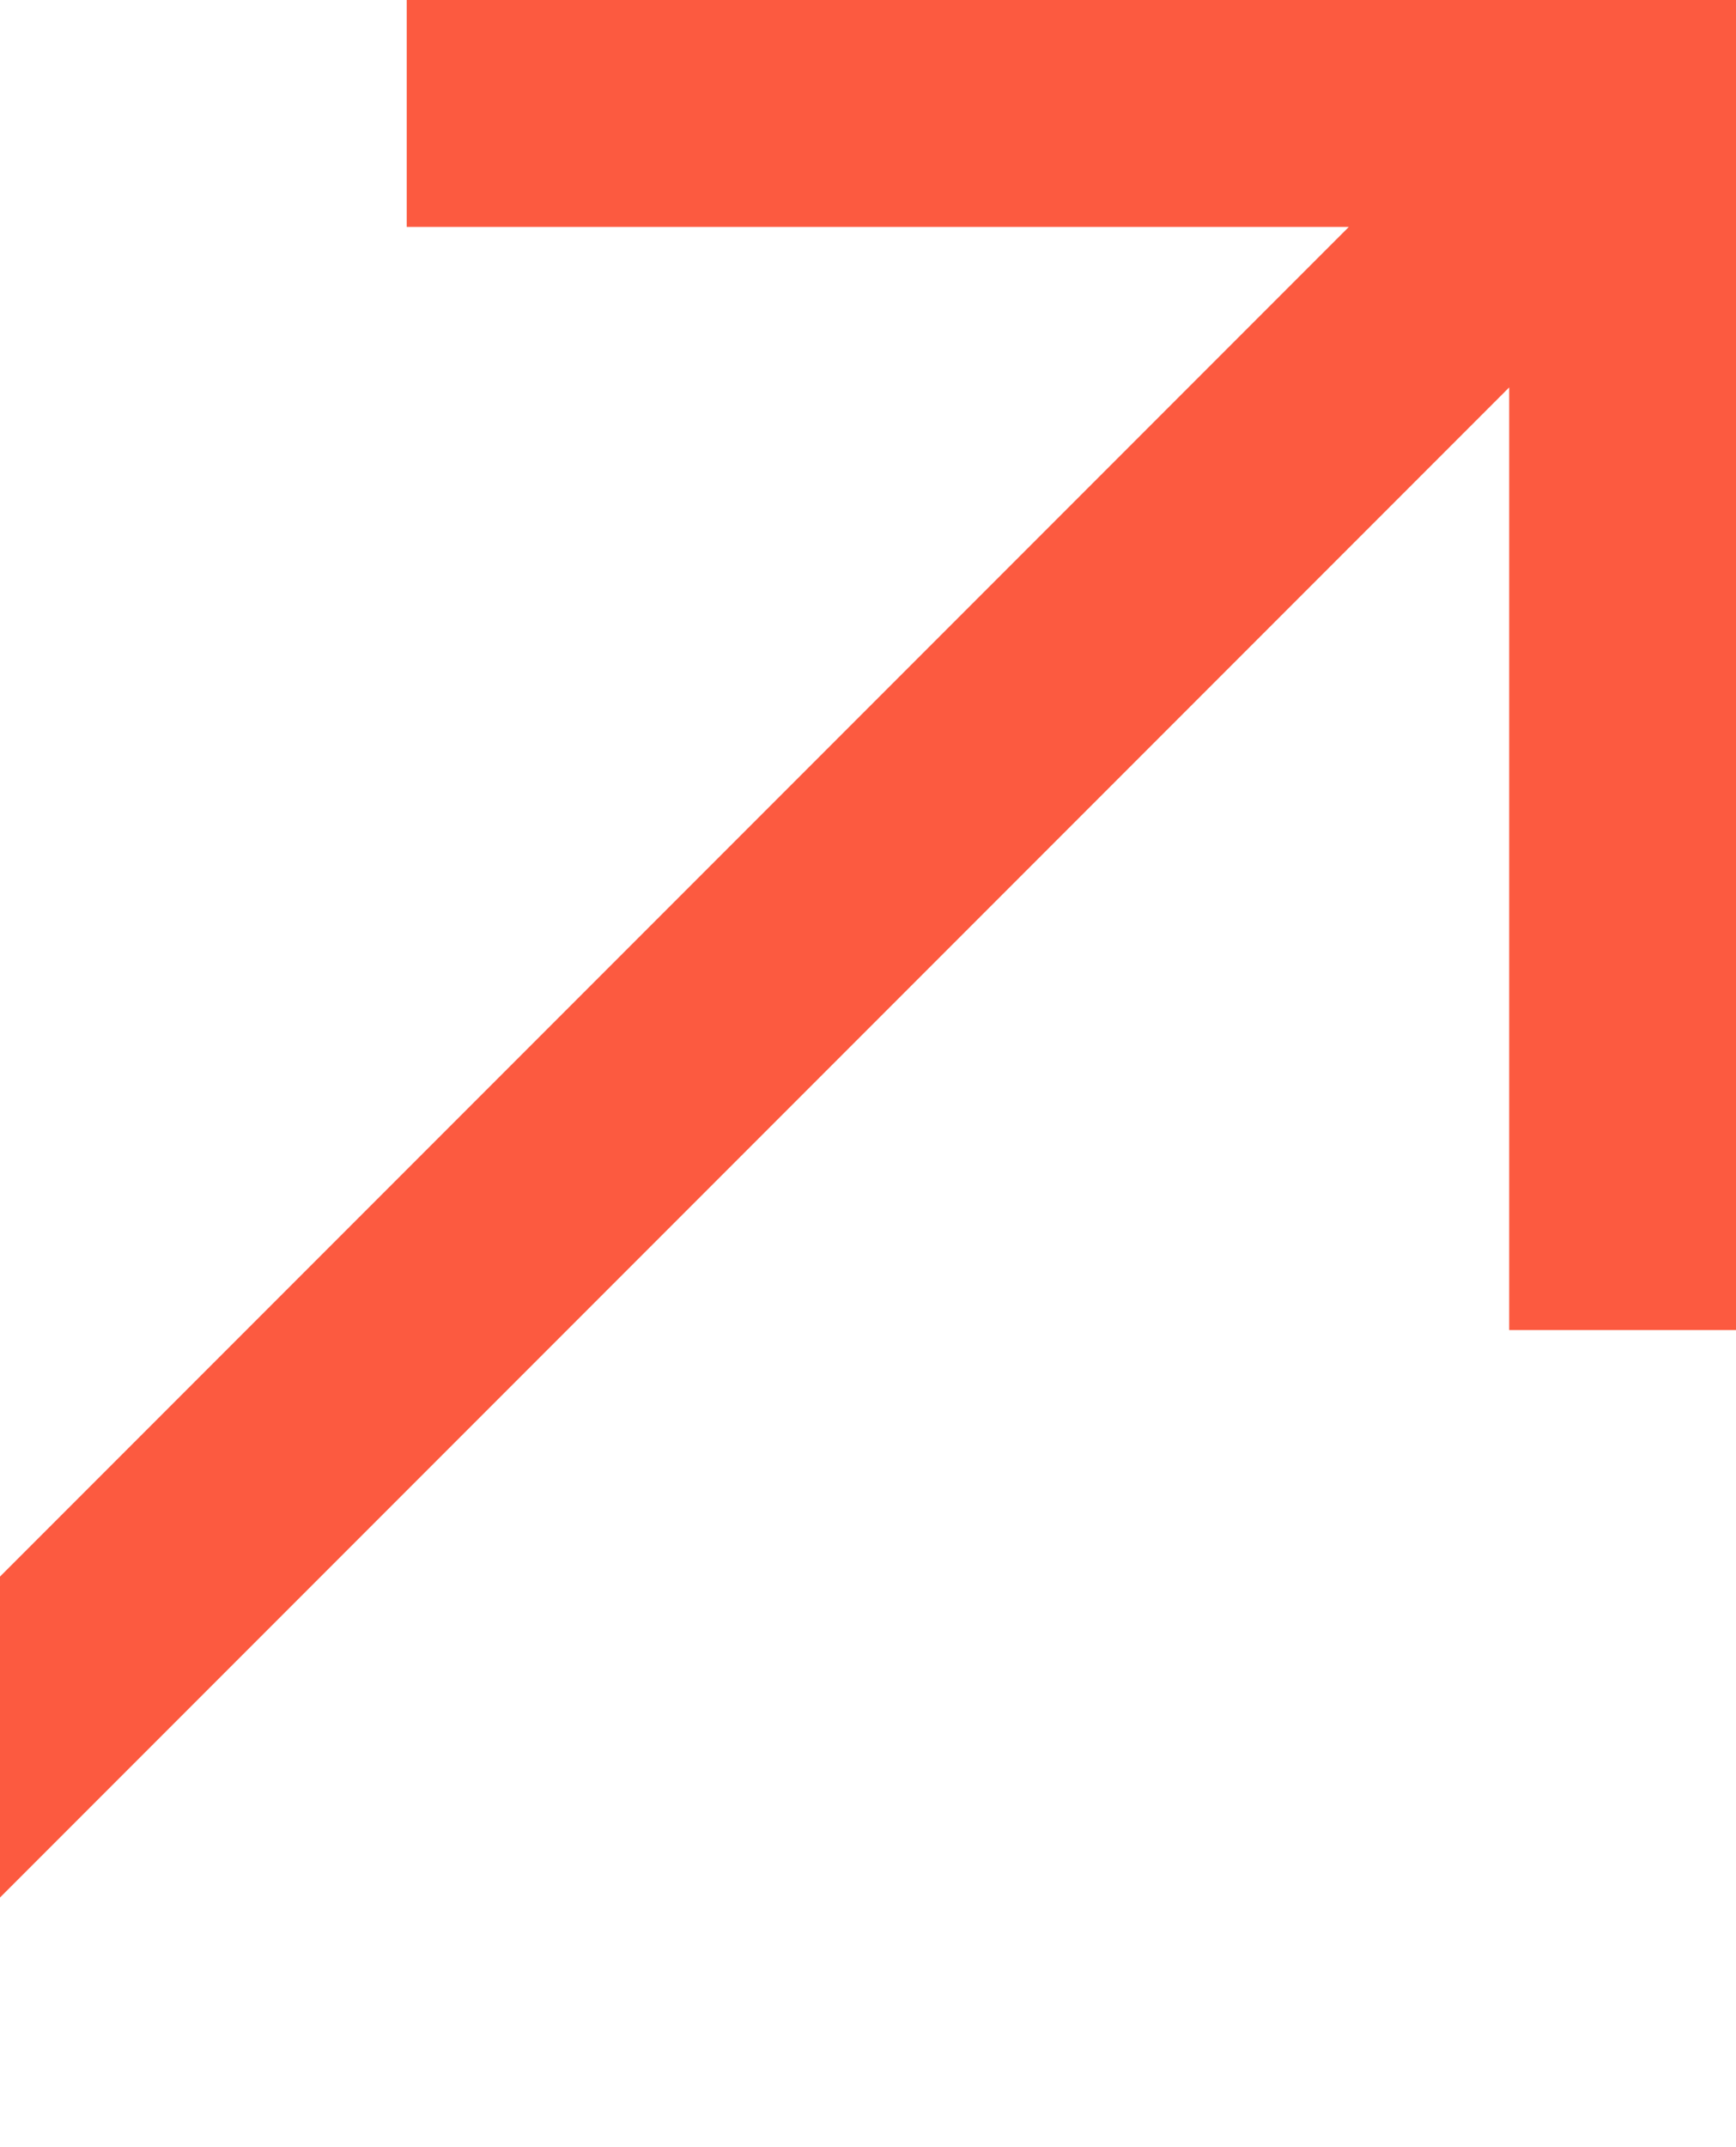
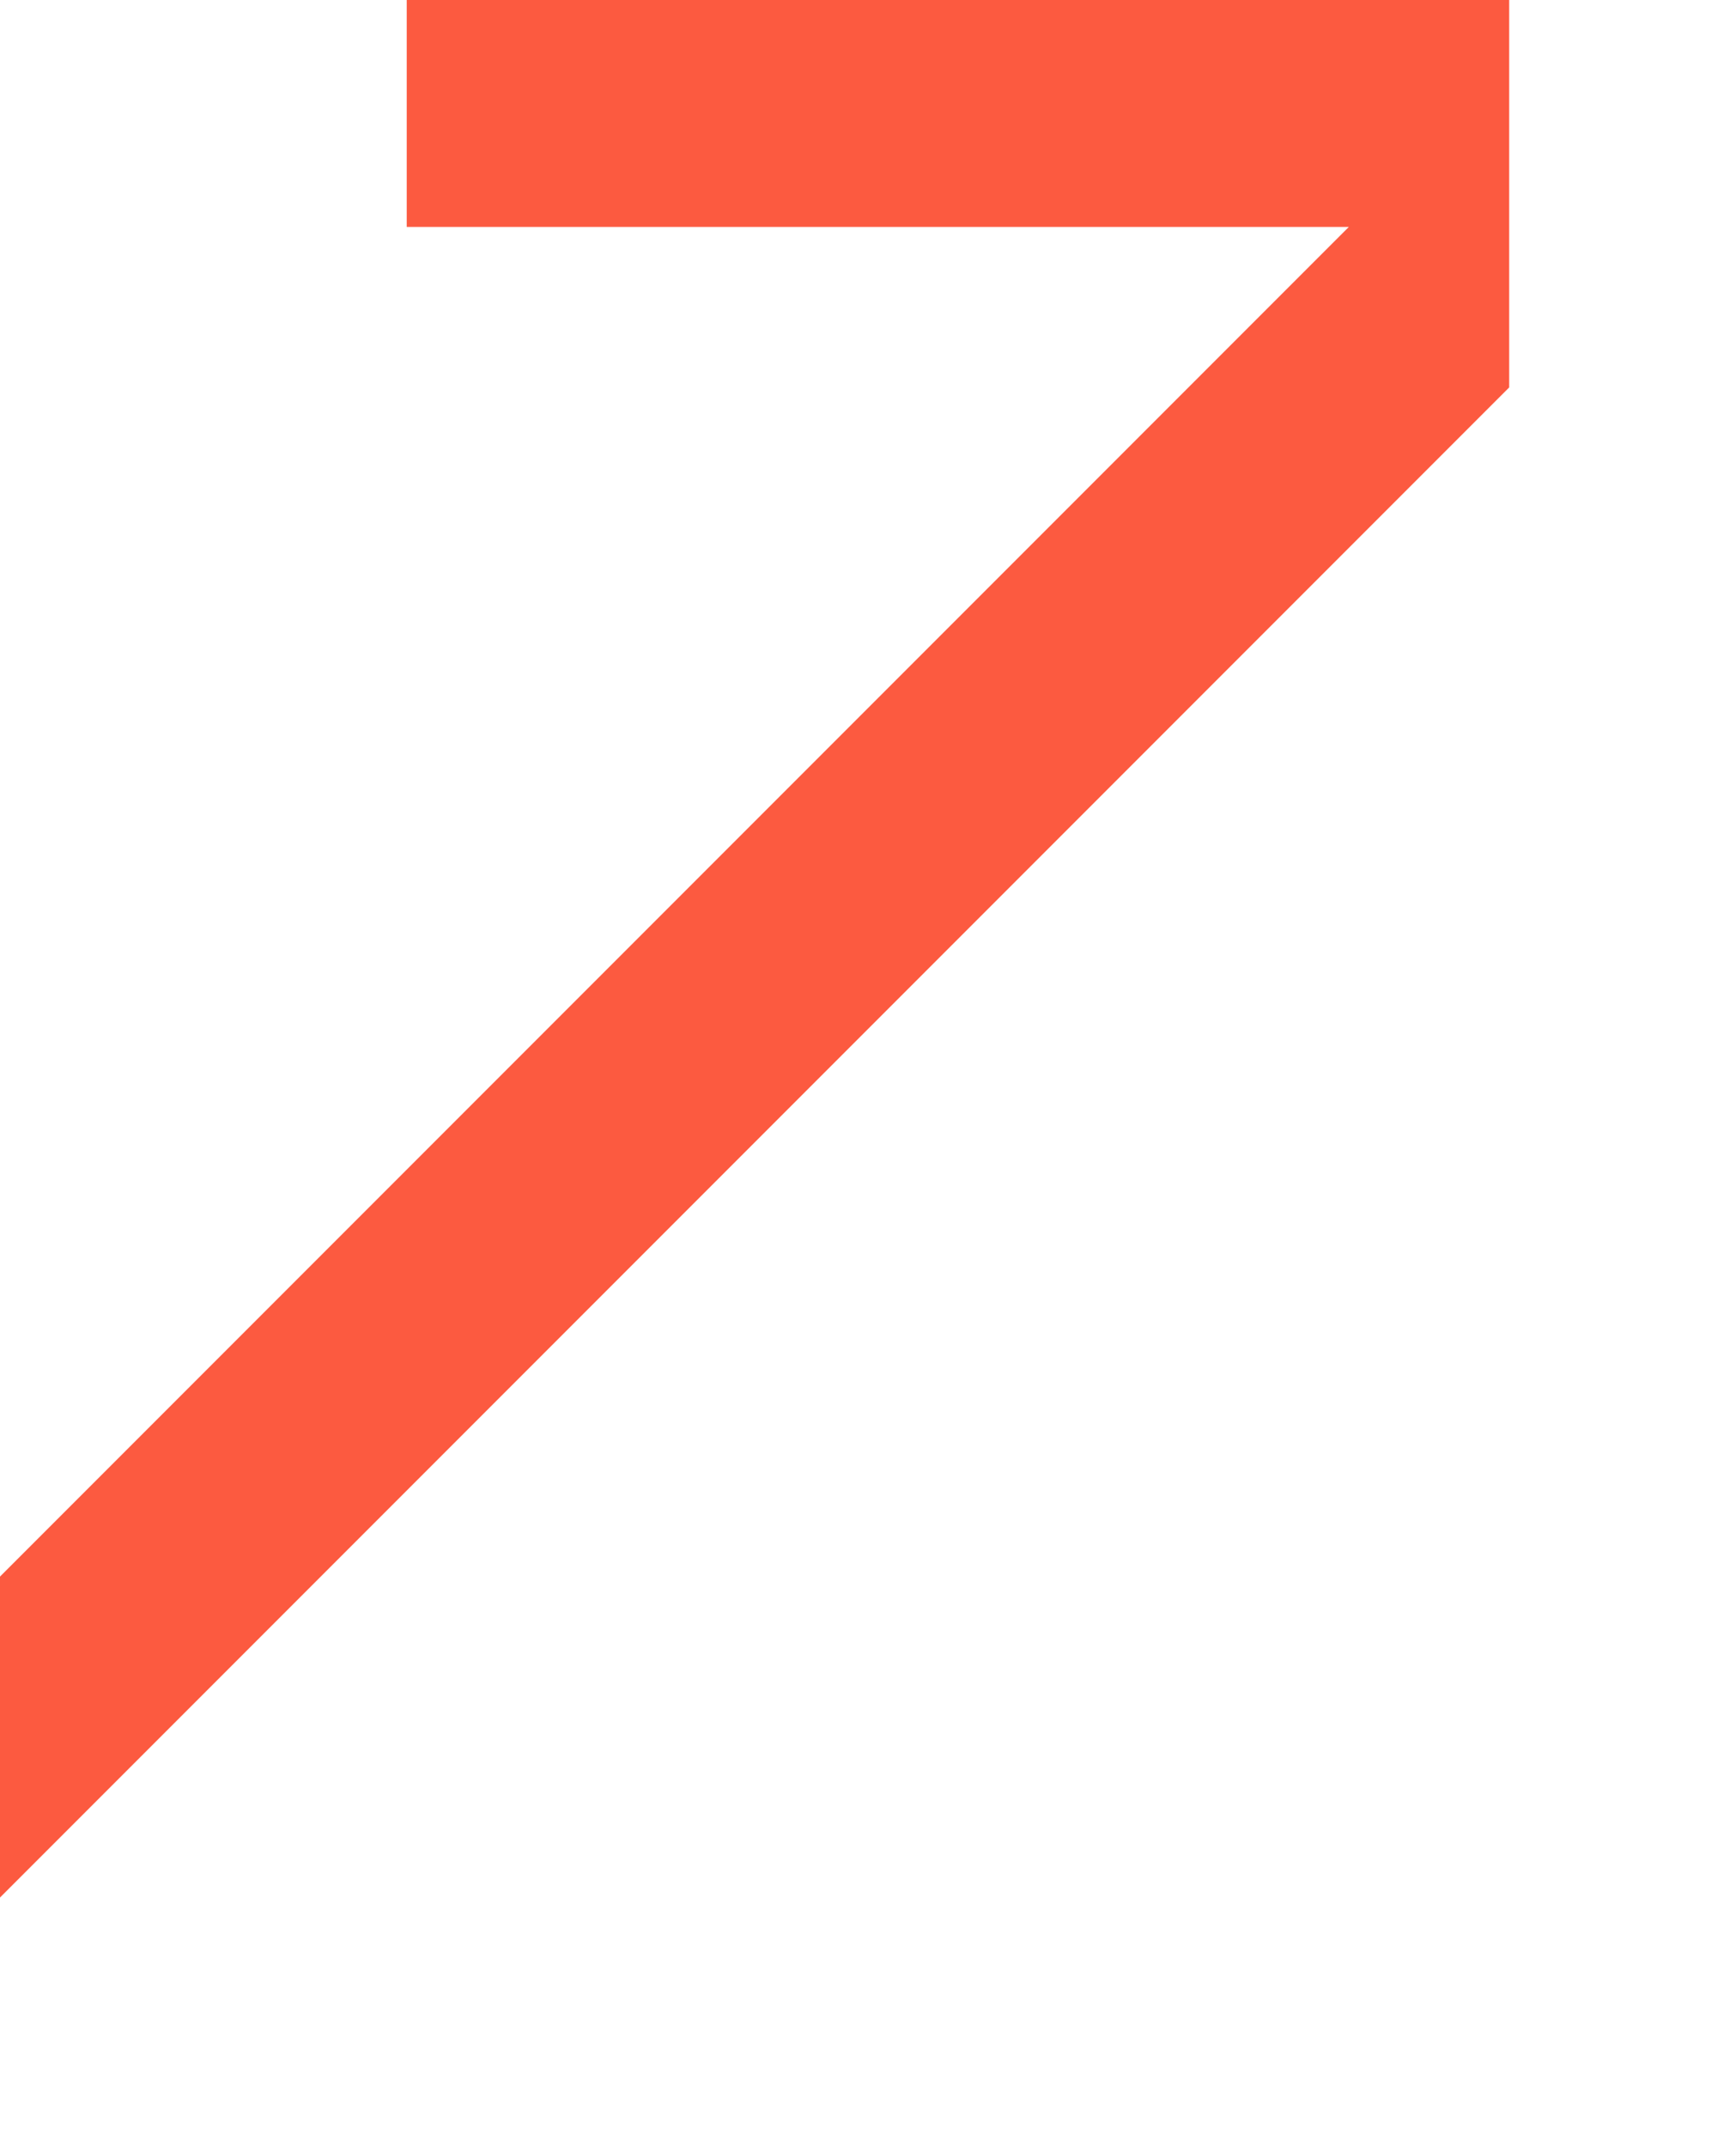
<svg xmlns="http://www.w3.org/2000/svg" width="199" height="246" viewBox="0 0 199 246" fill="none">
-   <path fill-rule="evenodd" clip-rule="evenodd" d="M154.615 26H46.624V0H199V152.375H173V44.385L-27.808 245.192L-46.192 226.808L154.615 26Z" fill="#FC5A40" />
+   <path fill-rule="evenodd" clip-rule="evenodd" d="M154.615 26H46.624V0H199H173V44.385L-27.808 245.192L-46.192 226.808L154.615 26Z" fill="#FC5A40" />
</svg>